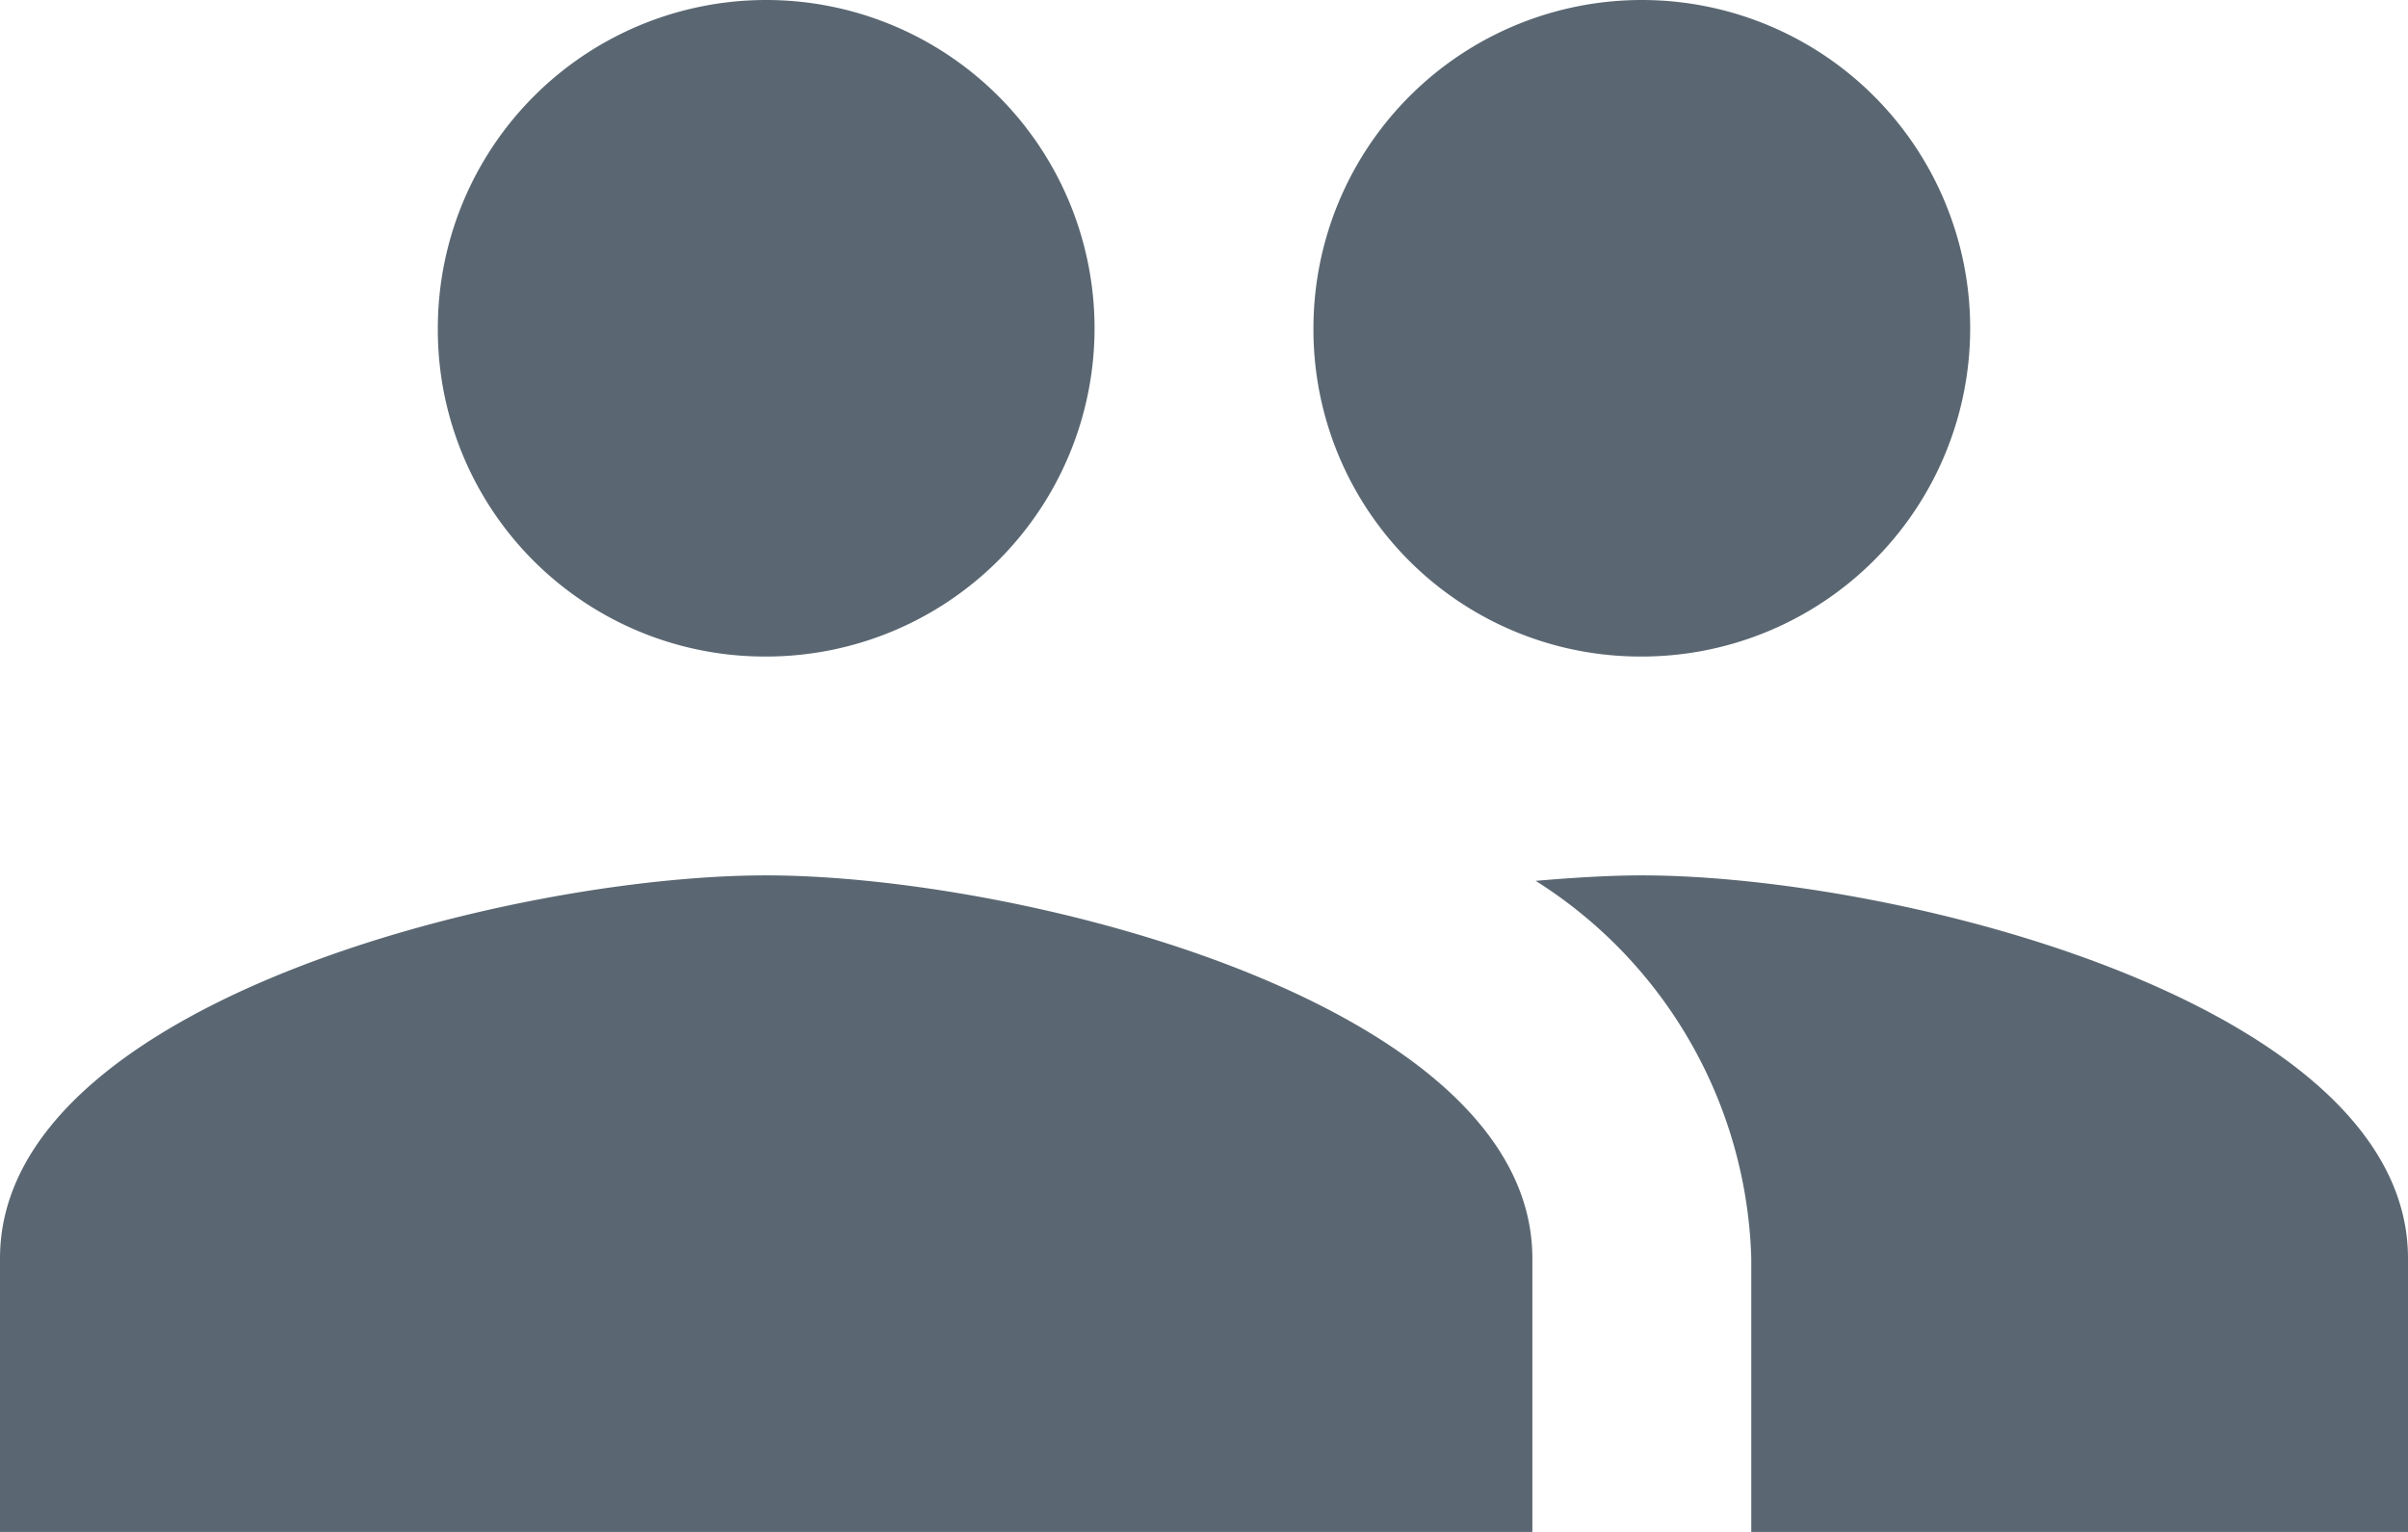
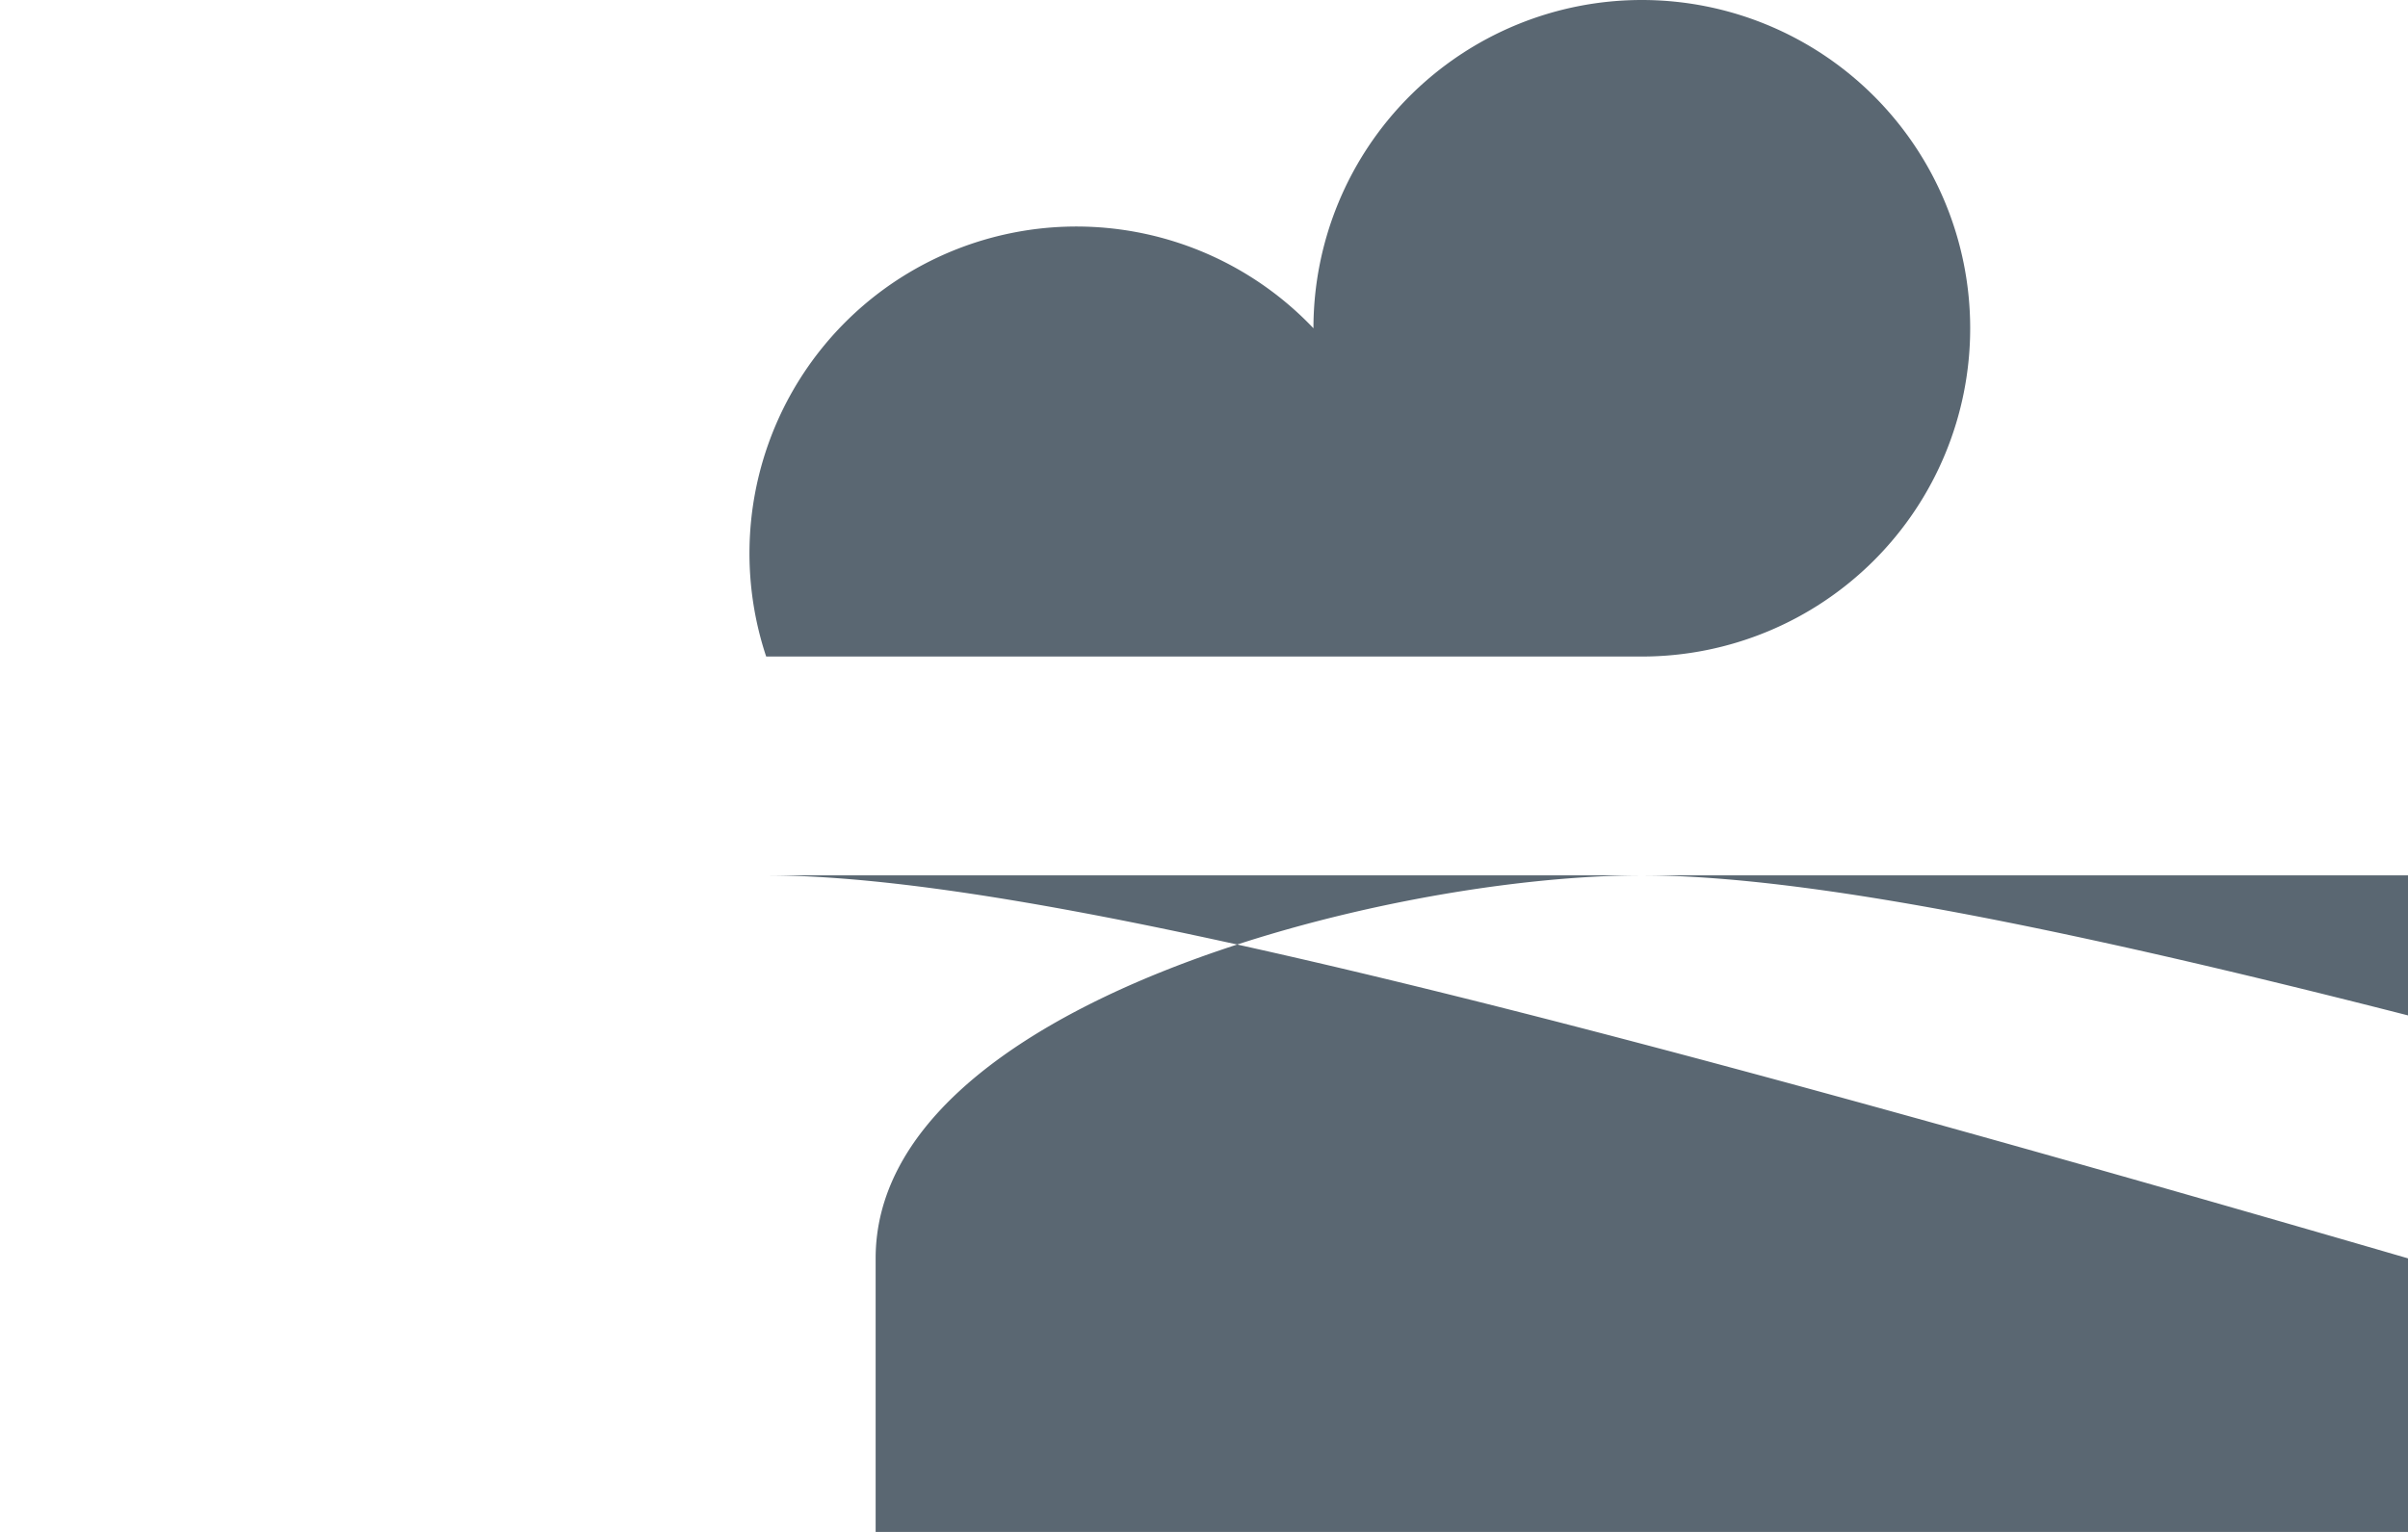
<svg xmlns="http://www.w3.org/2000/svg" id="Contenuti" width="22" height="14" viewBox="0 0 22 14">
  <defs>
    <style>.cls-1{fill:#5a6772;}</style>
  </defs>
  <title>destinatari</title>
-   <path class="cls-1" d="M1461.121,667.126a3,3,0,1,0-3-3A2.987,2.987,0,0,0,1461.121,667.126Zm-8,0a3,3,0,1,0-3-3A2.987,2.987,0,0,0,1453.121,667.126Zm0,2c-2.33,0-7,1.17-7,3.5v2.5h14v-2.5C1460.121,670.3,1455.451,669.126,1453.121,669.126Zm8,0c-0.29,0-.62.02-0.97,0.05a4.22,4.22,0,0,1,1.97,3.45v2.5h6v-2.5C1468.121,670.3,1463.451,669.126,1461.121,669.126Z" transform="translate(-1446.121 -661.126)" />
+   <path class="cls-1" d="M1461.121,667.126a3,3,0,1,0-3-3A2.987,2.987,0,0,0,1461.121,667.126Za3,3,0,1,0-3-3A2.987,2.987,0,0,0,1453.121,667.126Zm0,2c-2.33,0-7,1.17-7,3.5v2.5h14v-2.5C1460.121,670.3,1455.451,669.126,1453.121,669.126Zm8,0c-0.29,0-.62.02-0.97,0.05a4.22,4.22,0,0,1,1.97,3.45v2.5h6v-2.5C1468.121,670.3,1463.451,669.126,1461.121,669.126Z" transform="translate(-1446.121 -661.126)" />
</svg>